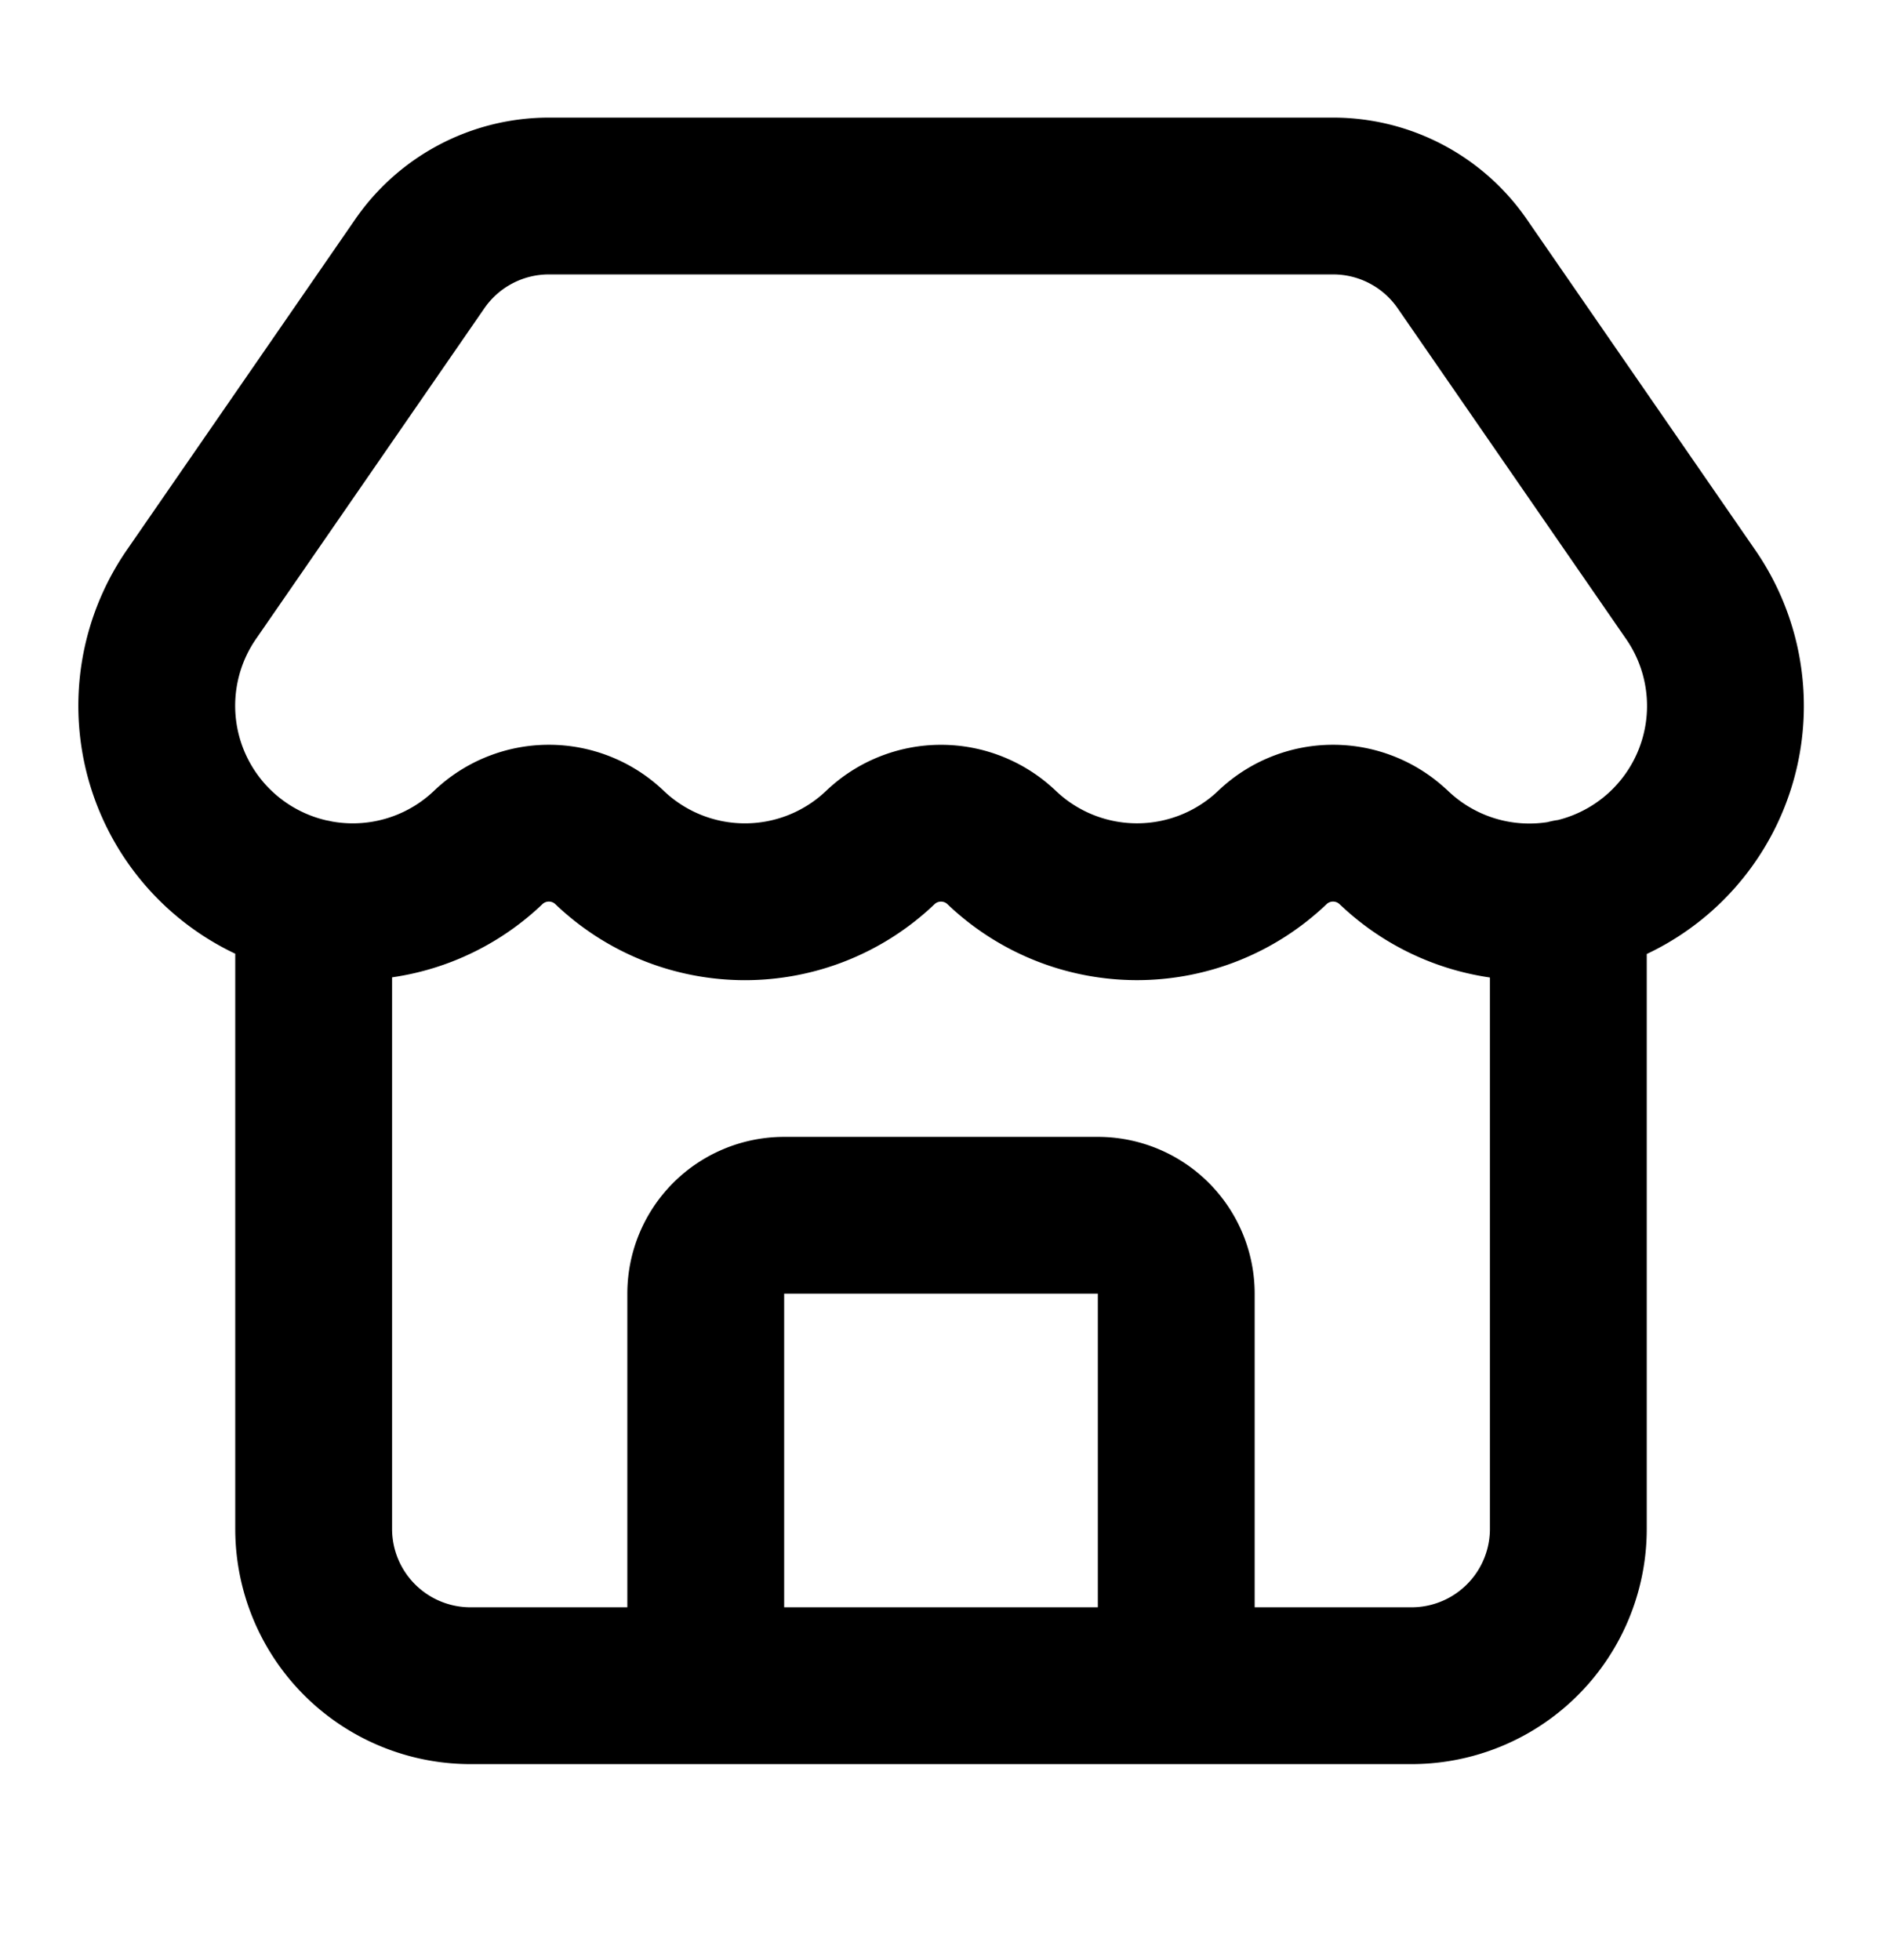
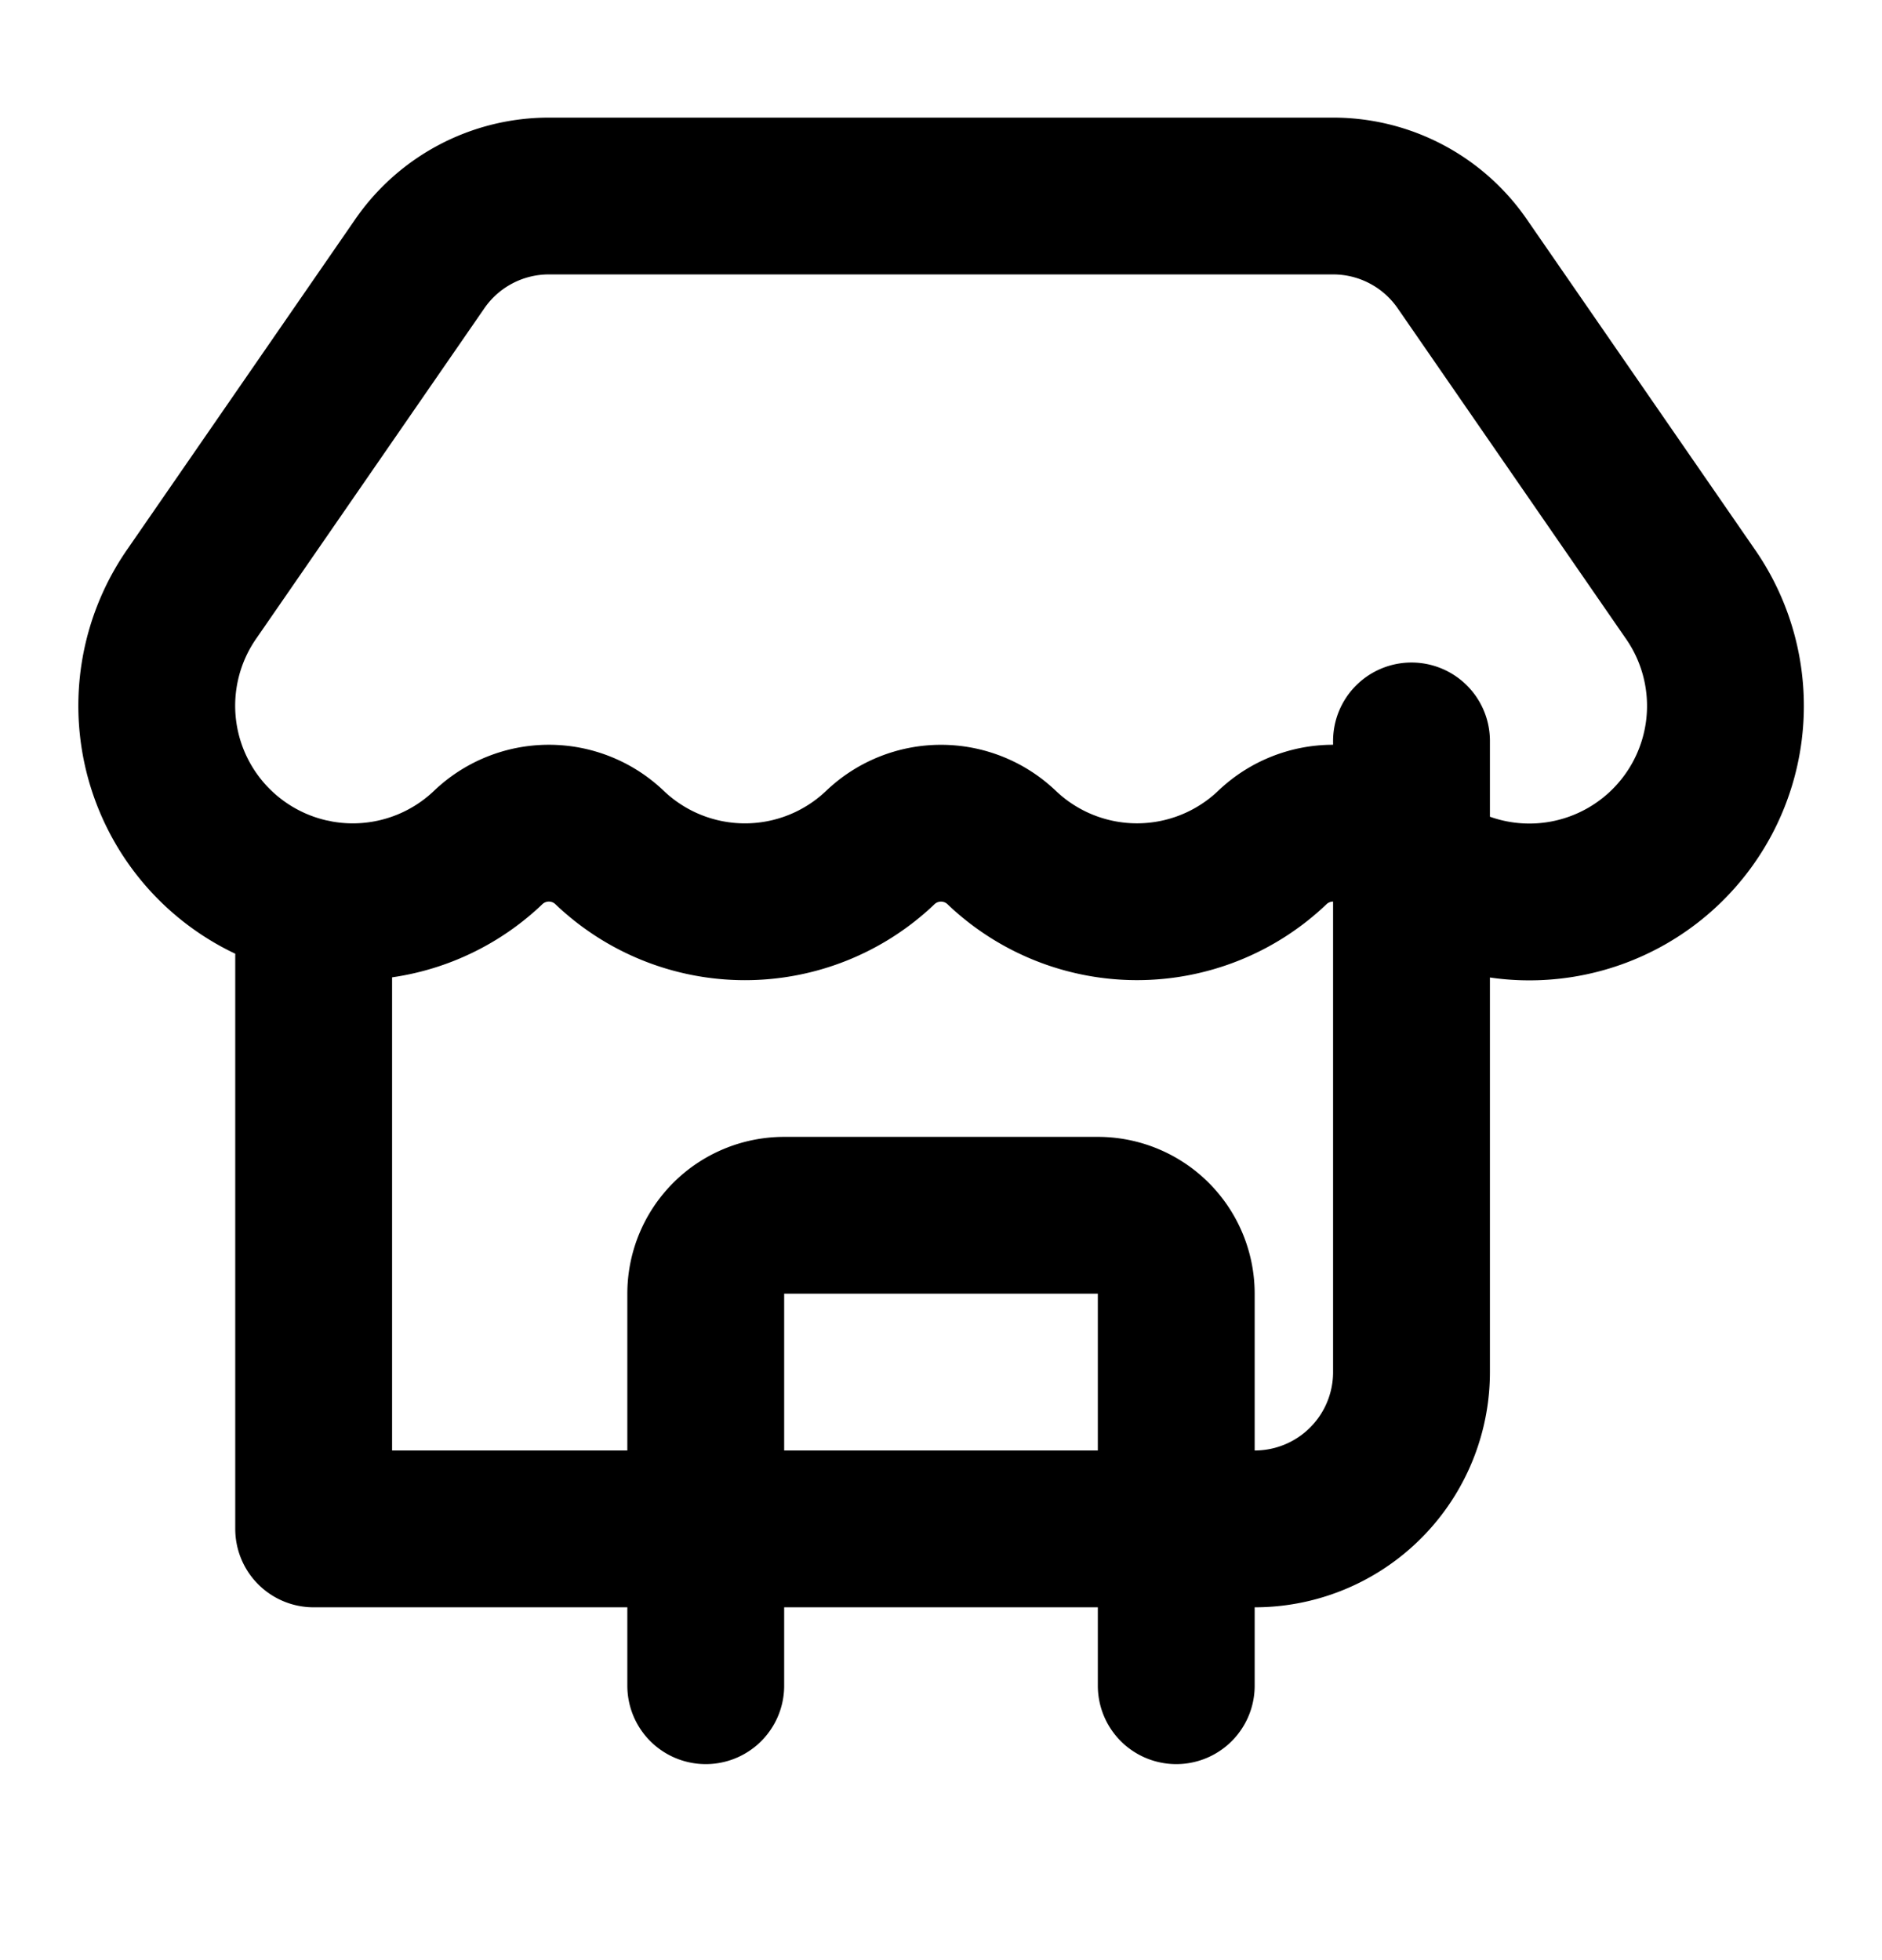
<svg xmlns="http://www.w3.org/2000/svg" width="24" height="25" fill="none" viewBox="0 0 24 25">
-   <path stroke="#000" stroke-linecap="round" stroke-linejoin="round" stroke-width="2" d="M15 21.5v-5a1 1 0 0 0-1-1h-4a1 1 0 0 0-1 1v5m8.774-10.69a1.12 1.12 0 0 0-1.549 0 2.5 2.5 0 0 1-3.451 0 1.12 1.12 0 0 0-1.548 0 2.5 2.5 0 0 1-3.452 0 1.12 1.12 0 0 0-1.549 0 2.5 2.5 0 0 1-3.77-3.248l2.889-4.184A2 2 0 0 1 7 2.5h10a2 2 0 0 1 1.653.873l2.895 4.192a2.5 2.5 0 0 1-3.774 3.244M4 11.45v8.05a2 2 0 0 0 2 2h12a2 2 0 0 0 2-2v-8.05" />
+   <path stroke="#000" stroke-linecap="round" stroke-linejoin="round" stroke-width="2" d="M15 21.5v-5a1 1 0 0 0-1-1h-4a1 1 0 0 0-1 1v5m8.774-10.69a1.12 1.12 0 0 0-1.549 0 2.5 2.5 0 0 1-3.451 0 1.12 1.12 0 0 0-1.548 0 2.5 2.5 0 0 1-3.452 0 1.12 1.12 0 0 0-1.549 0 2.5 2.5 0 0 1-3.77-3.248l2.889-4.184A2 2 0 0 1 7 2.5h10a2 2 0 0 1 1.653.873l2.895 4.192a2.5 2.5 0 0 1-3.774 3.244M4 11.45v8.05h12a2 2 0 0 0 2-2v-8.05" />
</svg>